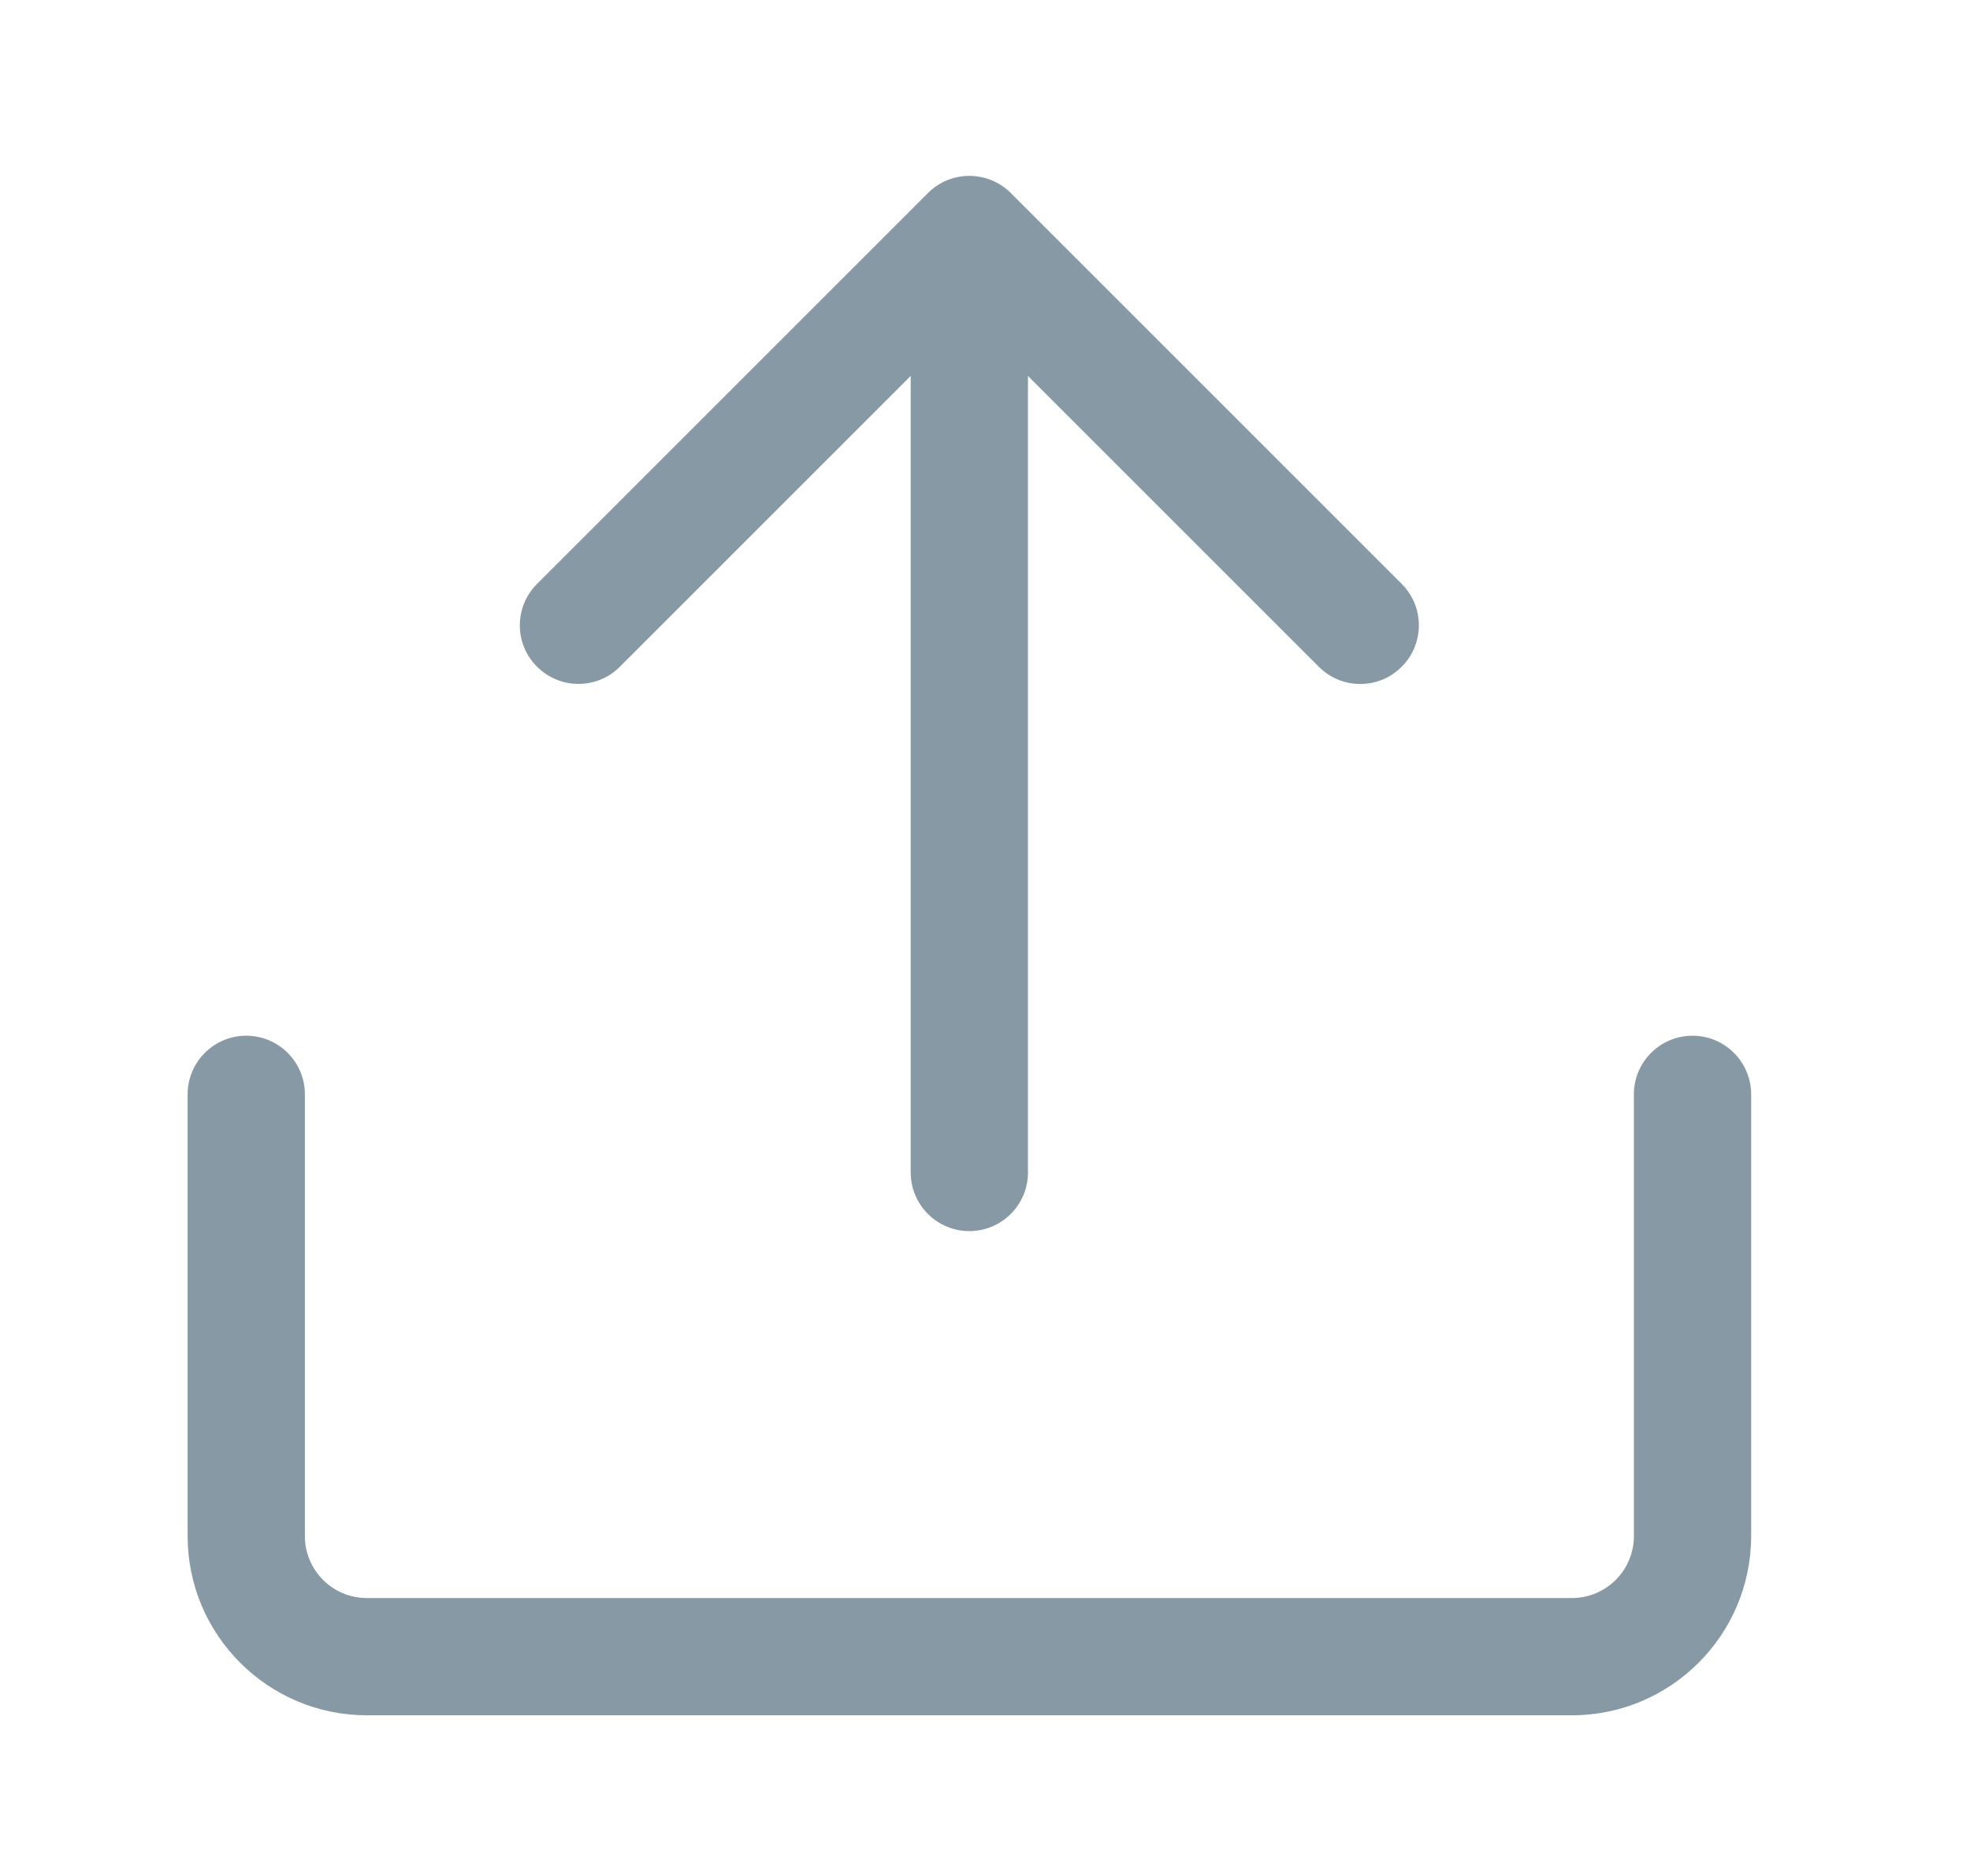
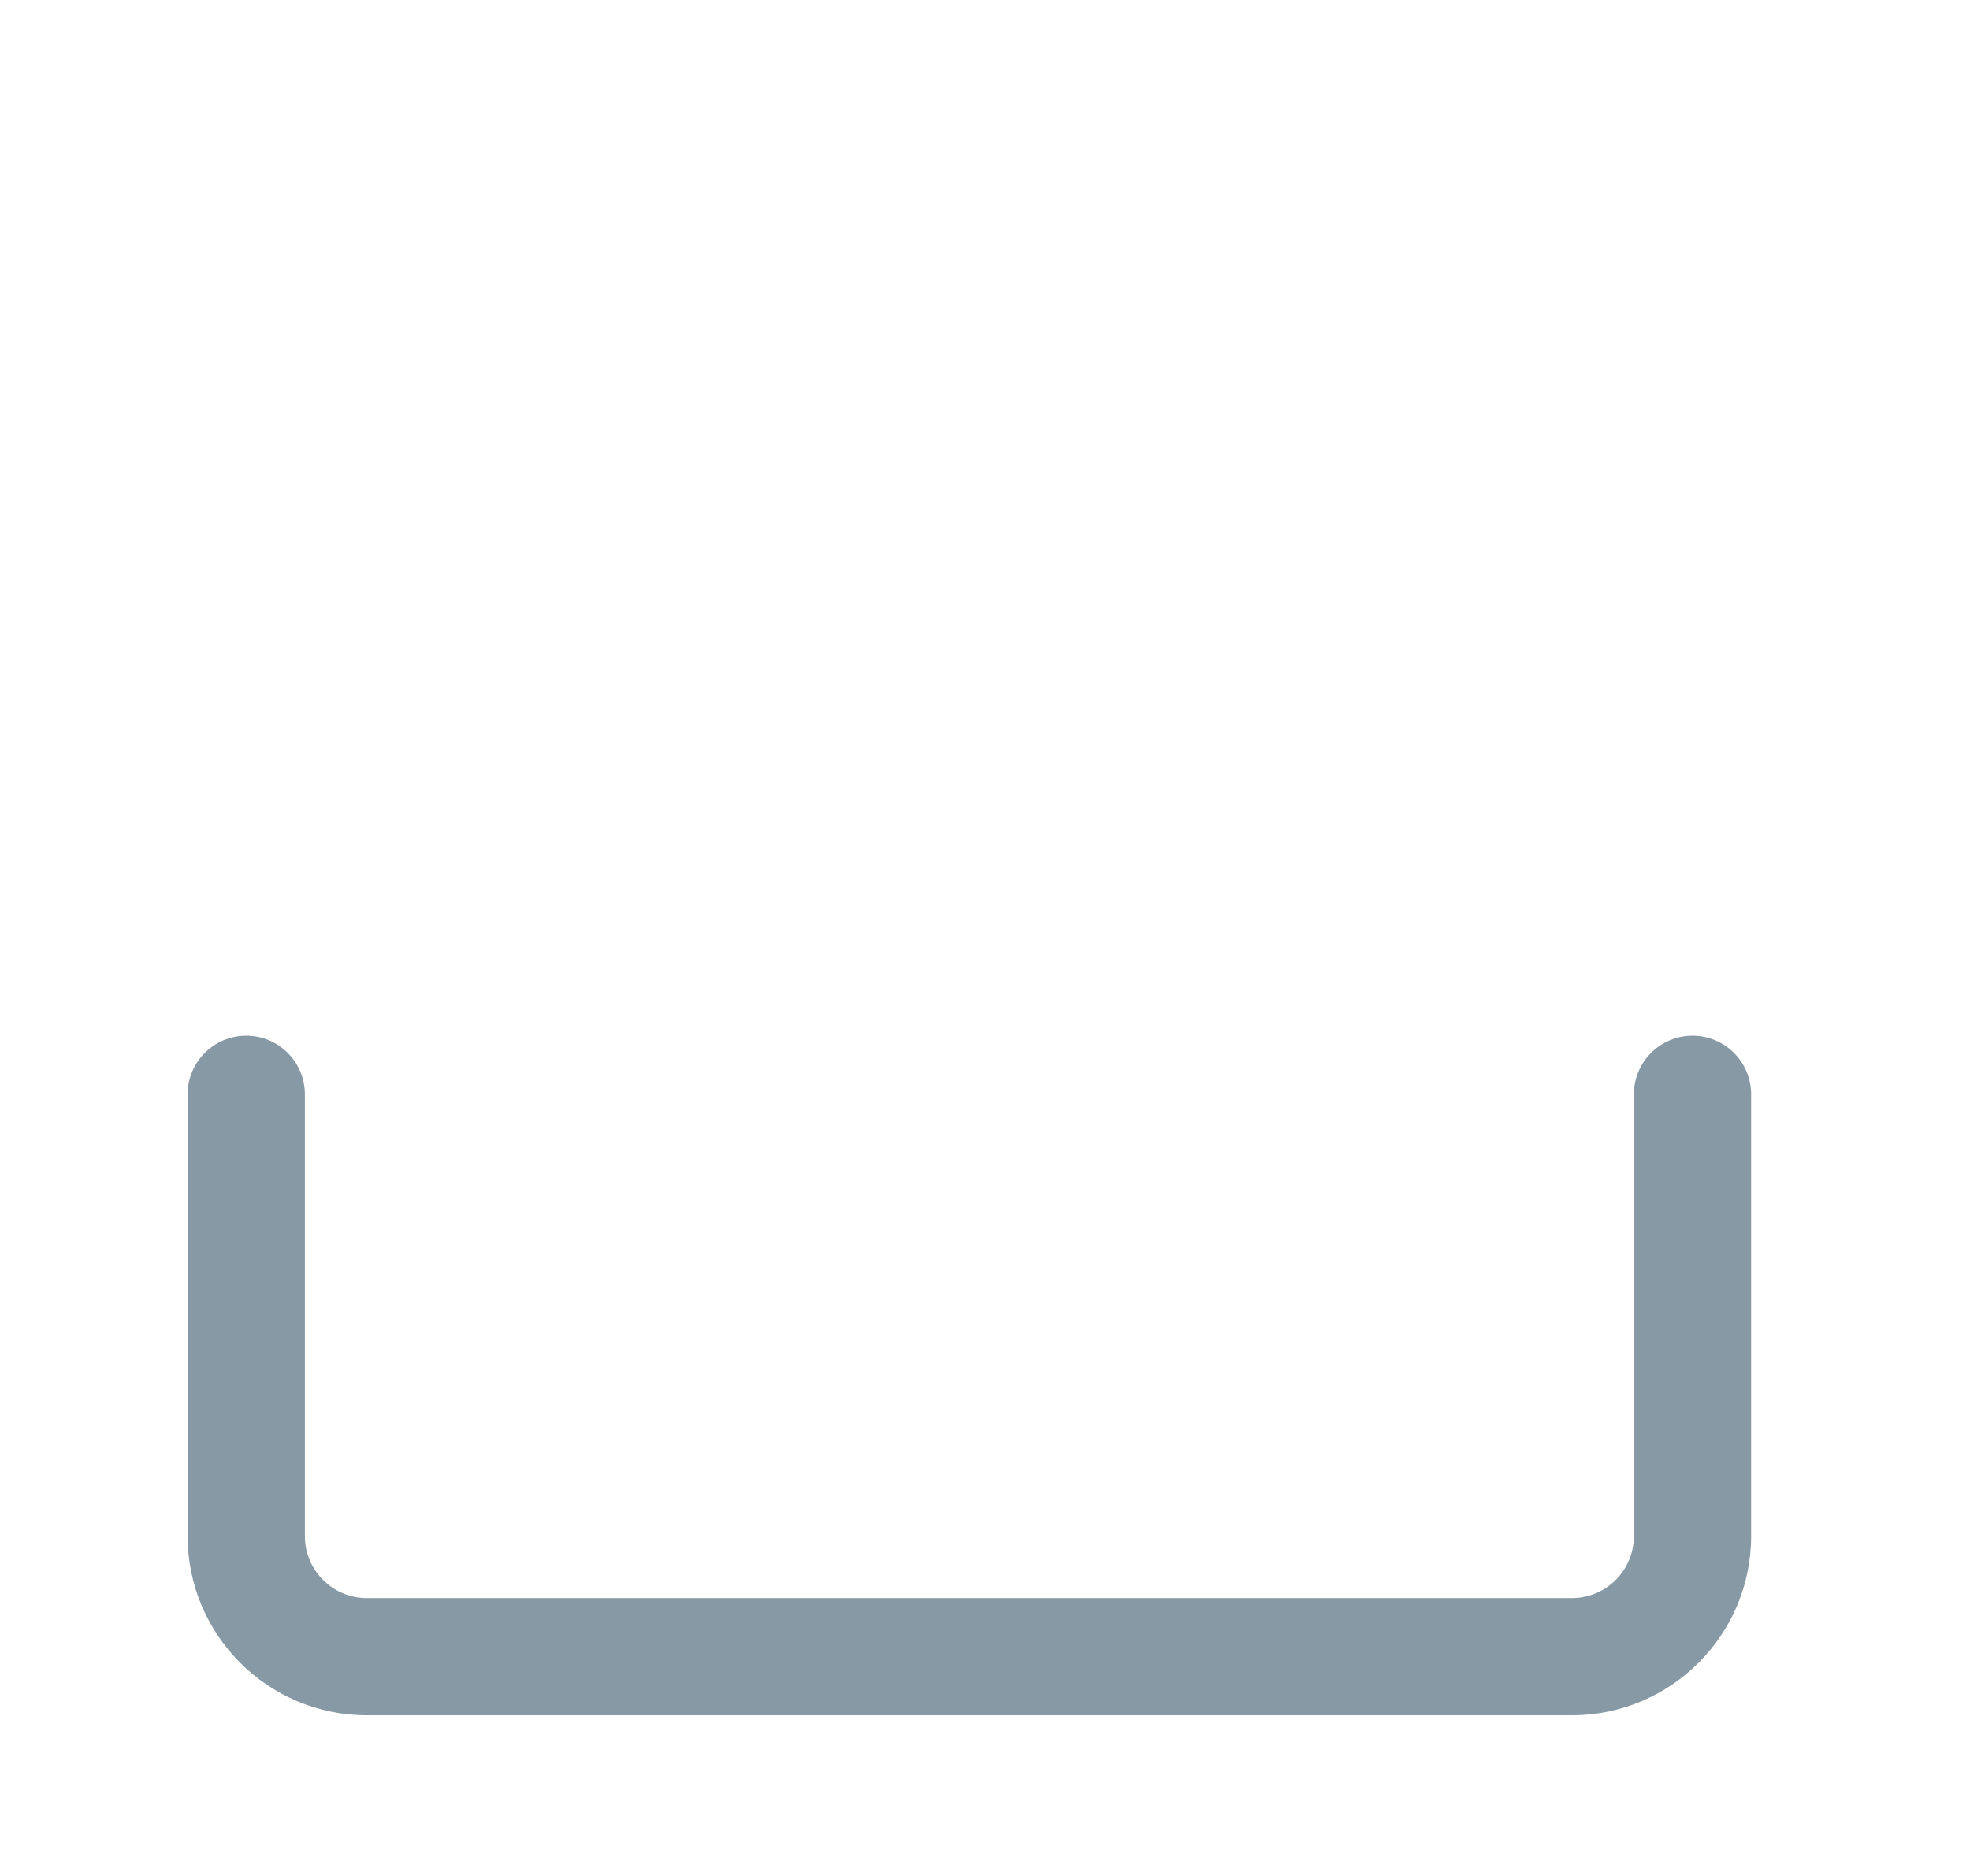
<svg xmlns="http://www.w3.org/2000/svg" width="21" height="20" viewBox="0 0 21 20" fill="none">
-   <path d="M14.942 6.225L10.775 2.058C10.531 1.814 10.135 1.814 9.892 2.058L5.725 6.225C5.48 6.469 5.48 6.865 5.725 7.108C5.97 7.352 6.364 7.353 6.608 7.108L9.708 4.008V12.5C9.708 12.845 9.988 13.125 10.333 13.125C10.678 13.125 10.958 12.845 10.958 12.5V4.008L14.058 7.108C14.18 7.231 14.34 7.292 14.5 7.292C14.66 7.292 14.82 7.232 14.942 7.108C15.186 6.864 15.186 6.469 14.942 6.225Z" fill="#8899A6" />
  <path d="M16.757 18.287H3.91C2.857 18.287 2 17.43 2 16.377V11.667C2 11.322 2.28 11.042 2.625 11.042C2.97 11.042 3.25 11.322 3.25 11.667V16.377C3.25 16.741 3.546 17.037 3.91 17.037H16.757C17.121 17.037 17.417 16.741 17.417 16.377V11.667C17.417 11.322 17.697 11.042 18.042 11.042C18.387 11.042 18.667 11.322 18.667 11.667V16.377C18.667 17.43 17.81 18.287 16.757 18.287Z" fill="#8899A6" />
</svg>